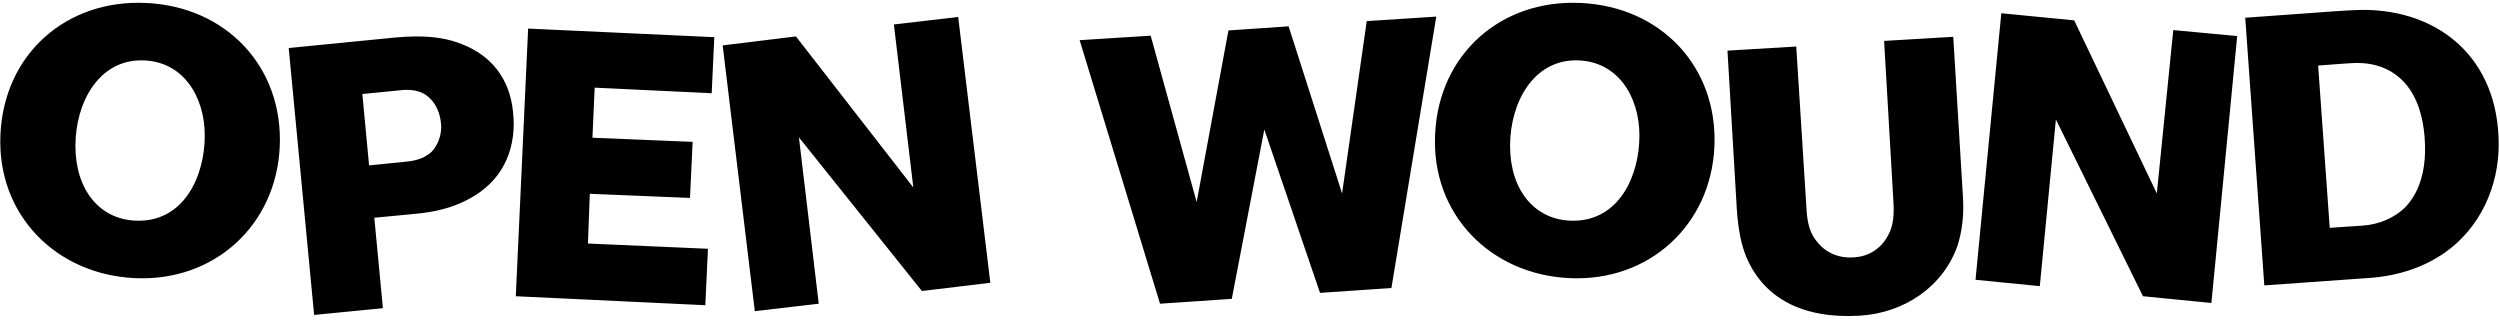
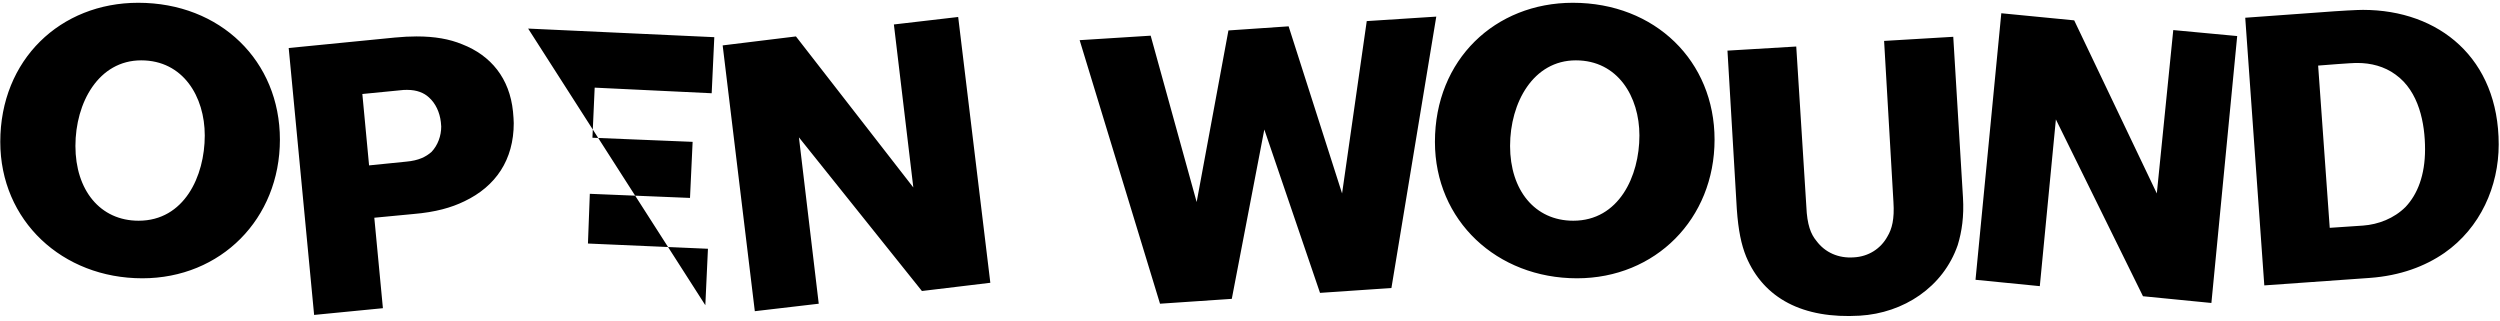
<svg xmlns="http://www.w3.org/2000/svg" width="856" height="110" viewBox="0 0 856 110" fill="none">
-   <path d="M47.456 75.576C63.072 75.576 70.112 60.344 70.112 46.392C70.112 33.08 62.688 20.664 48.352 20.664C33.76 20.664 25.824 35.128 25.824 49.976C25.824 65.08 34.272 75.576 47.456 75.576ZM0.096 48.568C0.096 20.408 20.704 0.952 47.328 0.952C75.488 0.952 95.84 20.92 95.84 47.8C95.84 74.936 75.616 95.288 48.736 95.288C21.344 95.288 0.096 75.576 0.096 48.568ZM175.651 38.2C175.779 39.864 175.907 41.016 175.907 42.168C175.907 54.712 169.763 63.8 159.011 68.92C154.531 71.096 149.155 72.632 141.603 73.272L128.163 74.552L131.107 105.528L107.555 107.832L98.851 16.44L135.203 12.856C137.891 12.6 140.323 12.472 142.627 12.472C148.899 12.472 153.891 13.368 158.243 15.16C168.099 19 174.499 26.808 175.651 38.2ZM139.043 55.352C143.395 54.968 145.827 53.688 147.747 52.024C149.923 49.72 151.075 46.52 151.075 43.32C151.075 42.808 150.947 42.296 150.947 41.784C150.563 38.456 149.155 35.384 146.851 33.336C145.187 31.8 142.755 30.776 139.427 30.776C138.659 30.776 137.891 30.776 137.123 30.904L124.067 32.184L126.371 56.632L139.043 55.352ZM242.401 85.176L241.505 104.504L176.609 101.432L180.833 9.784L244.577 12.728L243.681 31.928L203.617 30.008L202.849 47.16L237.153 48.568L236.257 67.768L201.953 66.36L201.313 83.384L242.401 85.176ZM339.089 96.824L315.665 99.64L273.553 47.032L280.337 103.992L258.449 106.552L247.441 15.544L272.529 12.472L312.721 64.184L306.065 8.376L328.081 5.816L339.089 96.824ZM467.974 7.224L491.782 5.688L476.422 98.616L451.974 100.28L432.902 44.344L421.766 102.328L397.19 103.992L369.67 13.752L393.99 12.216L409.734 69.176L420.614 10.424L441.222 9.016L459.526 66.232L467.974 7.224ZM538.681 75.576C554.297 75.576 561.337 60.344 561.337 46.392C561.337 33.08 553.913 20.664 539.577 20.664C524.985 20.664 517.049 35.128 517.049 49.976C517.049 65.08 525.497 75.576 538.681 75.576ZM491.321 48.568C491.321 20.408 511.929 0.952 538.553 0.952C566.713 0.952 587.065 20.92 587.065 47.8C587.065 74.936 566.841 95.288 539.961 95.288C512.569 95.288 491.321 75.576 491.321 48.568ZM672.124 67.64C672.508 74.04 671.74 79.288 670.332 83.896C665.34 98.36 651.772 107.192 636.796 108.088C617.34 109.24 603.9 102.2 597.884 87.864C596.22 83.768 595.196 78.904 594.684 71.608L591.484 17.336L615.036 15.928L618.492 70.712C618.748 76.984 620.028 80.184 621.948 82.488C624.892 86.456 629.5 88.504 634.748 88.12C639.74 87.864 643.964 85.176 646.268 80.952C647.804 78.392 648.7 75.064 648.316 69.176L645.116 14.008L668.796 12.6L672.124 67.64ZM757.182 103.736L733.758 101.432L703.934 40.888L698.43 97.976L676.414 95.8L685.246 4.536L710.206 6.968L738.494 66.232L744.126 10.296L766.014 12.344L757.182 103.736ZM809.09 3.384C835.202 3.384 855.554 20.024 855.554 49.464C855.554 63.8 849.282 78.008 836.994 86.584C830.338 91.192 821.89 94.392 811.394 95.16L775.298 97.72L768.77 6.072L793.602 4.28C801.794 3.64 807.298 3.384 809.09 3.384ZM830.338 51.128C830.338 42.296 828.29 31.288 820.226 25.528C816.386 22.712 811.778 21.56 807.17 21.56C806.402 21.56 804.866 21.56 793.73 22.456L797.698 78.008L809.09 77.24C814.338 76.856 819.714 74.808 823.682 70.84C827.778 66.488 830.338 59.96 830.338 51.128Z" fill="black" />
+   <path d="M47.456 75.576C63.072 75.576 70.112 60.344 70.112 46.392C70.112 33.08 62.688 20.664 48.352 20.664C33.76 20.664 25.824 35.128 25.824 49.976C25.824 65.08 34.272 75.576 47.456 75.576ZM0.096 48.568C0.096 20.408 20.704 0.952 47.328 0.952C75.488 0.952 95.84 20.92 95.84 47.8C95.84 74.936 75.616 95.288 48.736 95.288C21.344 95.288 0.096 75.576 0.096 48.568ZM175.651 38.2C175.779 39.864 175.907 41.016 175.907 42.168C175.907 54.712 169.763 63.8 159.011 68.92C154.531 71.096 149.155 72.632 141.603 73.272L128.163 74.552L131.107 105.528L107.555 107.832L98.851 16.44L135.203 12.856C137.891 12.6 140.323 12.472 142.627 12.472C148.899 12.472 153.891 13.368 158.243 15.16C168.099 19 174.499 26.808 175.651 38.2ZM139.043 55.352C143.395 54.968 145.827 53.688 147.747 52.024C149.923 49.72 151.075 46.52 151.075 43.32C151.075 42.808 150.947 42.296 150.947 41.784C150.563 38.456 149.155 35.384 146.851 33.336C145.187 31.8 142.755 30.776 139.427 30.776C138.659 30.776 137.891 30.776 137.123 30.904L124.067 32.184L126.371 56.632L139.043 55.352ZM242.401 85.176L241.505 104.504L180.833 9.784L244.577 12.728L243.681 31.928L203.617 30.008L202.849 47.16L237.153 48.568L236.257 67.768L201.953 66.36L201.313 83.384L242.401 85.176ZM339.089 96.824L315.665 99.64L273.553 47.032L280.337 103.992L258.449 106.552L247.441 15.544L272.529 12.472L312.721 64.184L306.065 8.376L328.081 5.816L339.089 96.824ZM467.974 7.224L491.782 5.688L476.422 98.616L451.974 100.28L432.902 44.344L421.766 102.328L397.19 103.992L369.67 13.752L393.99 12.216L409.734 69.176L420.614 10.424L441.222 9.016L459.526 66.232L467.974 7.224ZM538.681 75.576C554.297 75.576 561.337 60.344 561.337 46.392C561.337 33.08 553.913 20.664 539.577 20.664C524.985 20.664 517.049 35.128 517.049 49.976C517.049 65.08 525.497 75.576 538.681 75.576ZM491.321 48.568C491.321 20.408 511.929 0.952 538.553 0.952C566.713 0.952 587.065 20.92 587.065 47.8C587.065 74.936 566.841 95.288 539.961 95.288C512.569 95.288 491.321 75.576 491.321 48.568ZM672.124 67.64C672.508 74.04 671.74 79.288 670.332 83.896C665.34 98.36 651.772 107.192 636.796 108.088C617.34 109.24 603.9 102.2 597.884 87.864C596.22 83.768 595.196 78.904 594.684 71.608L591.484 17.336L615.036 15.928L618.492 70.712C618.748 76.984 620.028 80.184 621.948 82.488C624.892 86.456 629.5 88.504 634.748 88.12C639.74 87.864 643.964 85.176 646.268 80.952C647.804 78.392 648.7 75.064 648.316 69.176L645.116 14.008L668.796 12.6L672.124 67.64ZM757.182 103.736L733.758 101.432L703.934 40.888L698.43 97.976L676.414 95.8L685.246 4.536L710.206 6.968L738.494 66.232L744.126 10.296L766.014 12.344L757.182 103.736ZM809.09 3.384C835.202 3.384 855.554 20.024 855.554 49.464C855.554 63.8 849.282 78.008 836.994 86.584C830.338 91.192 821.89 94.392 811.394 95.16L775.298 97.72L768.77 6.072L793.602 4.28C801.794 3.64 807.298 3.384 809.09 3.384ZM830.338 51.128C830.338 42.296 828.29 31.288 820.226 25.528C816.386 22.712 811.778 21.56 807.17 21.56C806.402 21.56 804.866 21.56 793.73 22.456L797.698 78.008L809.09 77.24C814.338 76.856 819.714 74.808 823.682 70.84C827.778 66.488 830.338 59.96 830.338 51.128Z" fill="black" />
</svg>